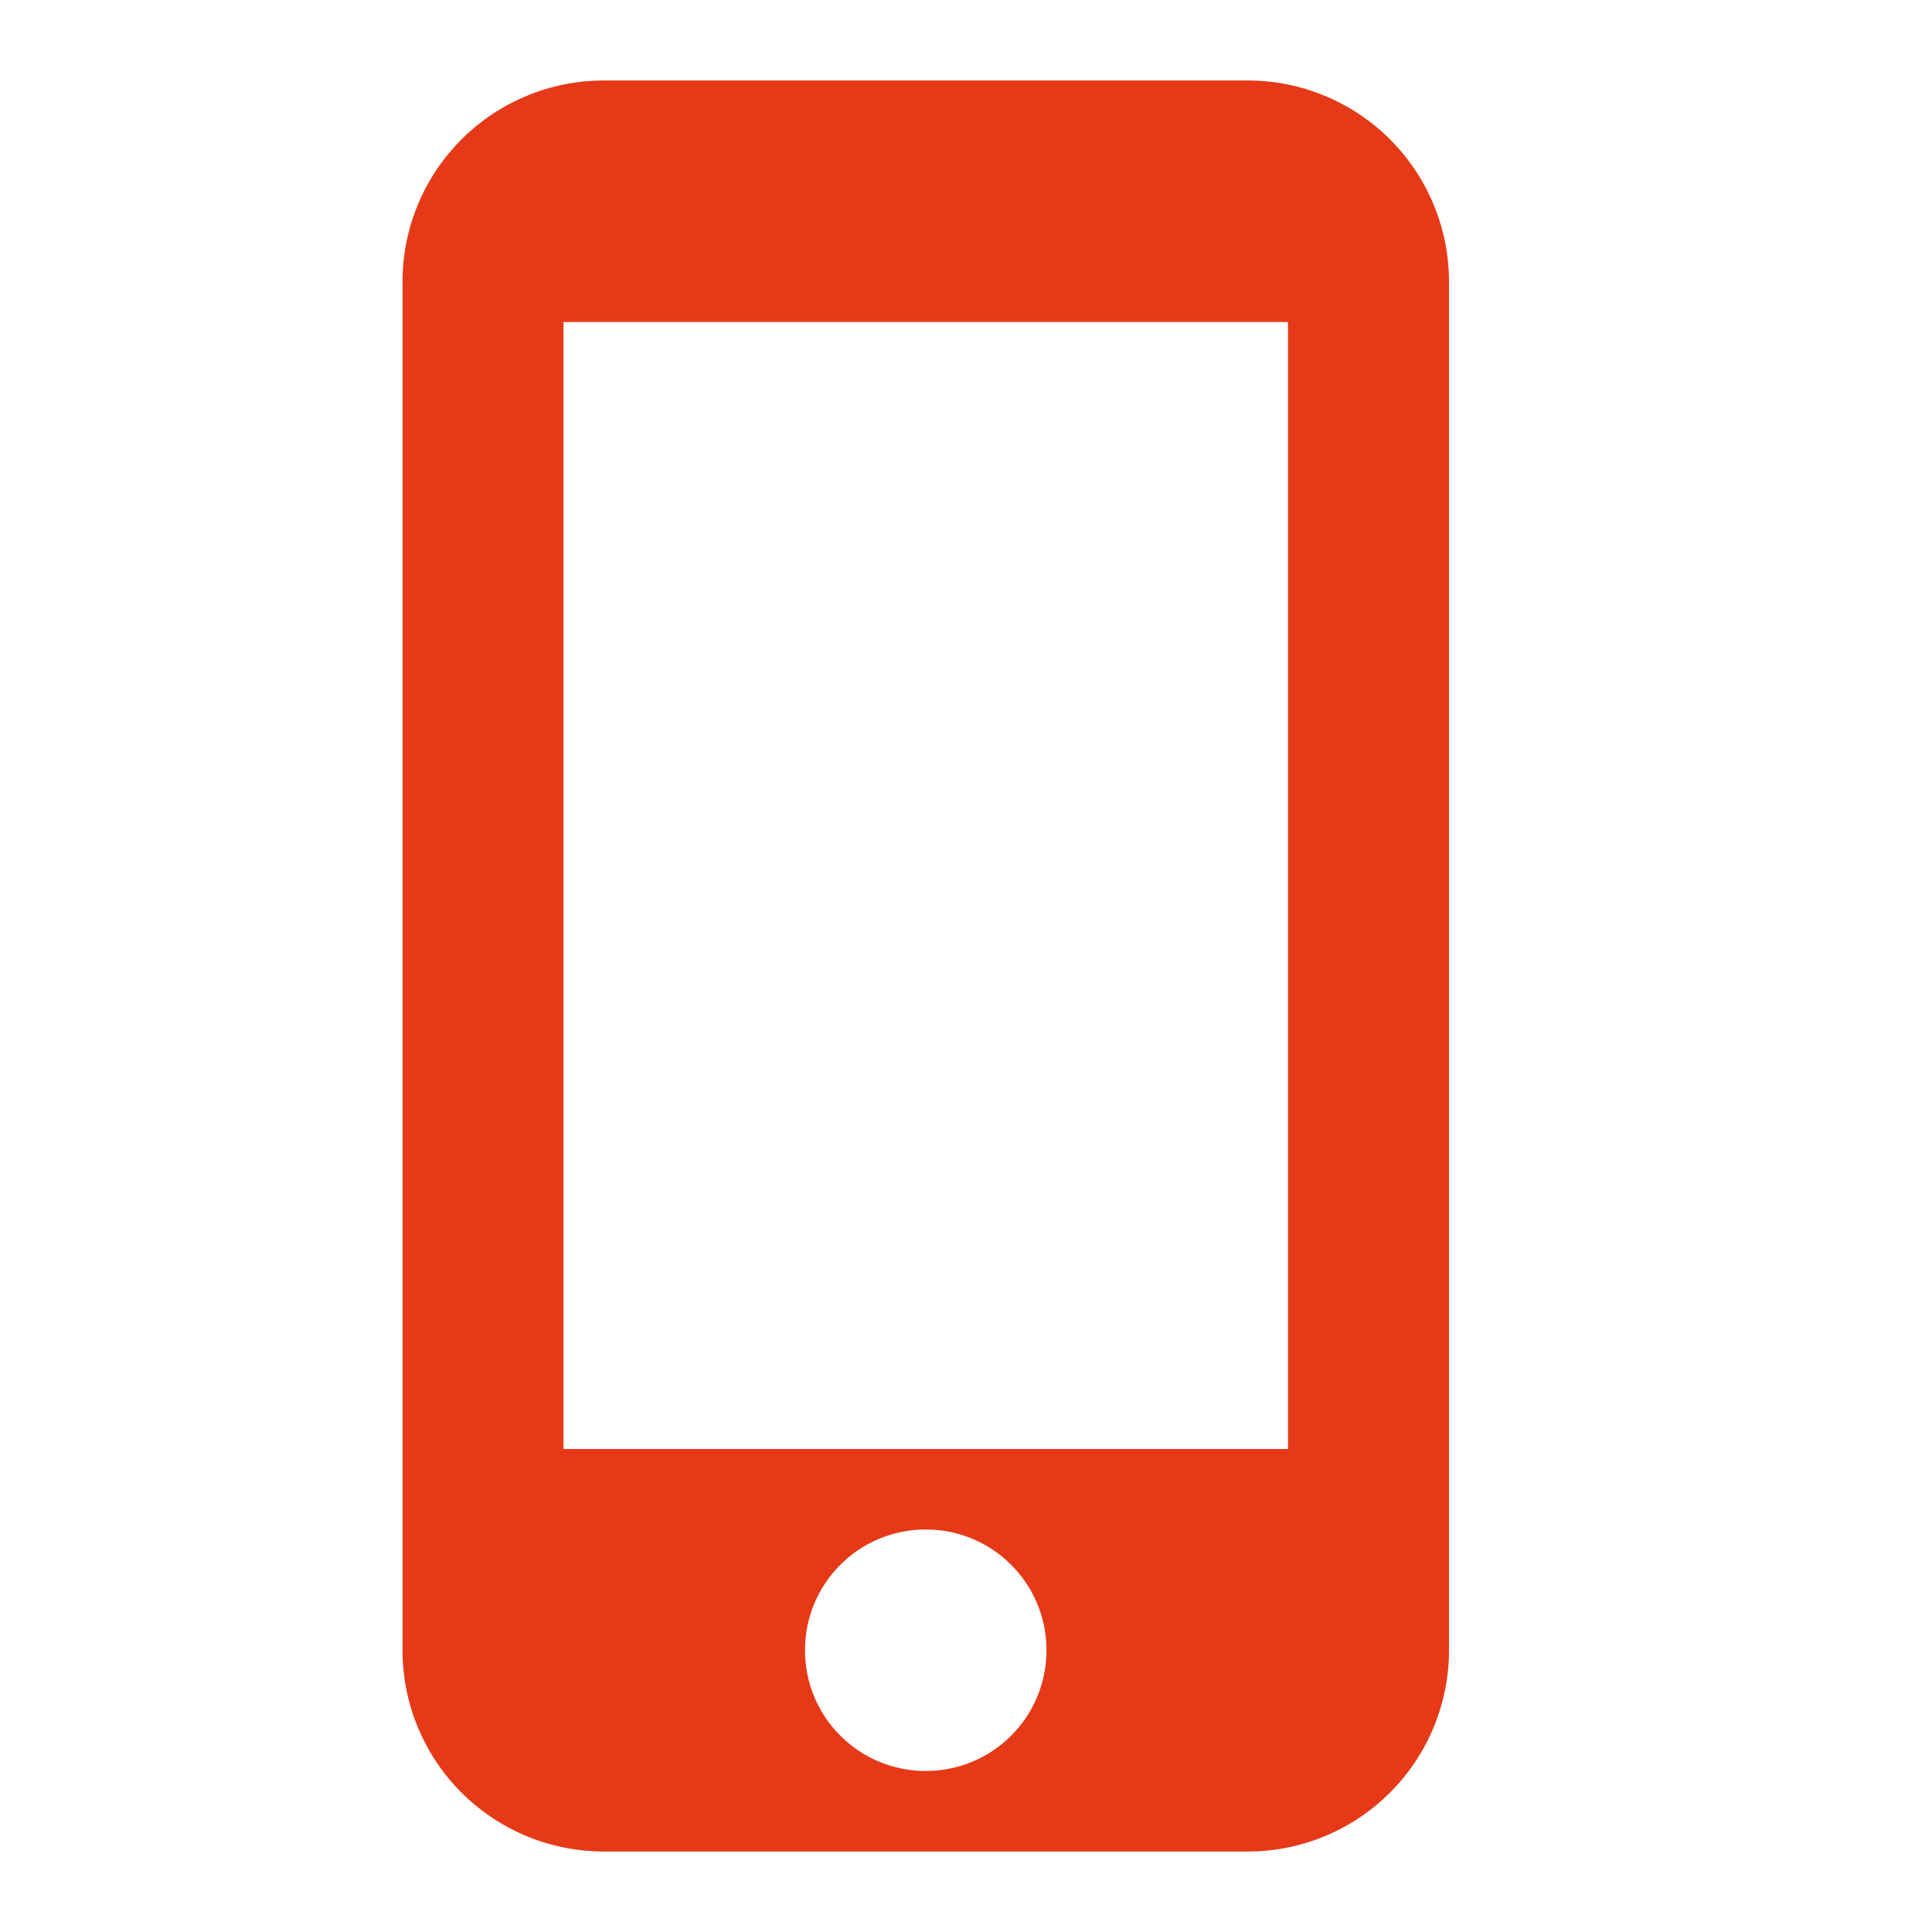
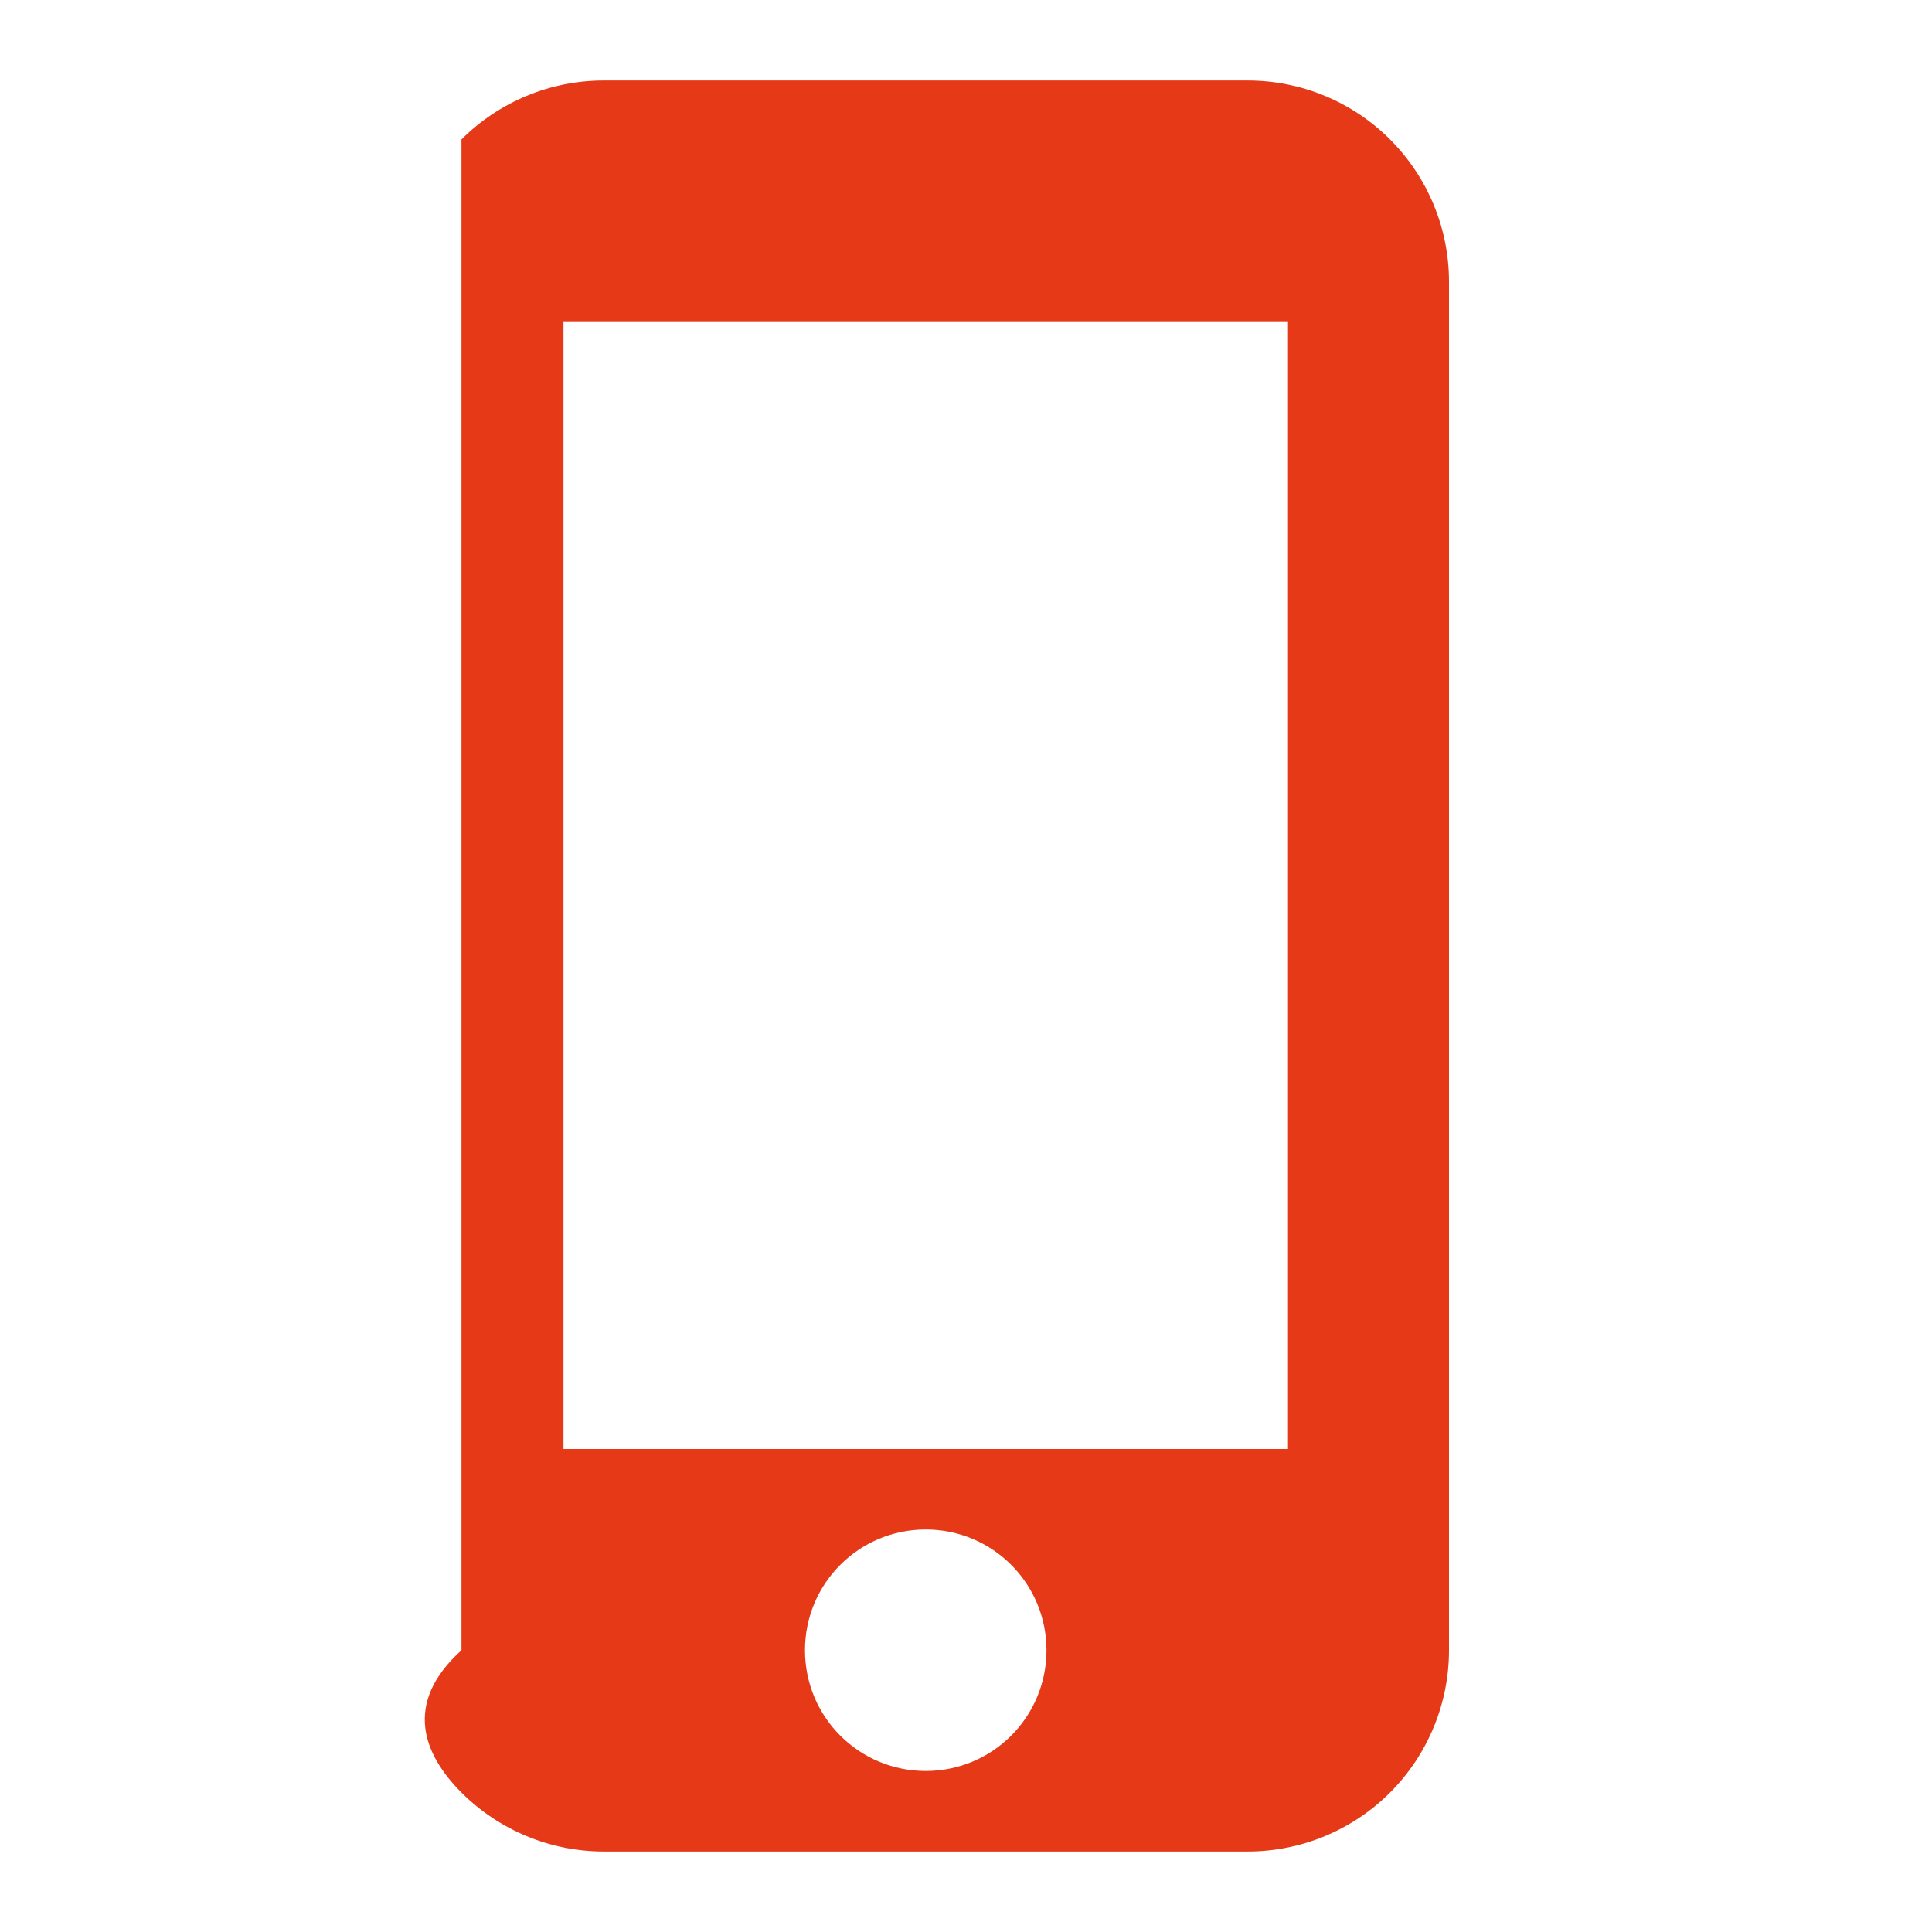
<svg xmlns="http://www.w3.org/2000/svg" width="47" height="47" viewBox="0 0 47 47" fill="none">
-   <path d="M30.354 1.958H14.688C13.389 1.958 12.144 2.474 11.226 3.392C10.308 4.31 9.792 5.556 9.792 6.854V40.146C9.792 41.444 10.308 42.69 11.226 43.608C12.144 44.526 13.389 45.042 14.688 45.042H30.354C31.653 45.042 32.898 44.526 33.816 43.608C34.734 42.69 35.25 41.444 35.25 40.146V6.854C35.25 5.556 34.734 4.31 33.816 3.392C32.898 2.474 31.653 1.958 30.354 1.958ZM22.521 43.083C20.895 43.083 19.583 41.771 19.583 40.146C19.583 38.52 20.895 37.208 22.521 37.208C24.146 37.208 25.458 38.52 25.458 40.146C25.458 41.771 24.146 43.083 22.521 43.083ZM31.333 35.25H13.708V7.833H31.333V35.25Z" fill="#E63917" />
+   <path d="M30.354 1.958H14.688C13.389 1.958 12.144 2.474 11.226 3.392V40.146C9.792 41.444 10.308 42.69 11.226 43.608C12.144 44.526 13.389 45.042 14.688 45.042H30.354C31.653 45.042 32.898 44.526 33.816 43.608C34.734 42.69 35.25 41.444 35.25 40.146V6.854C35.25 5.556 34.734 4.31 33.816 3.392C32.898 2.474 31.653 1.958 30.354 1.958ZM22.521 43.083C20.895 43.083 19.583 41.771 19.583 40.146C19.583 38.52 20.895 37.208 22.521 37.208C24.146 37.208 25.458 38.52 25.458 40.146C25.458 41.771 24.146 43.083 22.521 43.083ZM31.333 35.25H13.708V7.833H31.333V35.25Z" fill="#E63917" />
</svg>